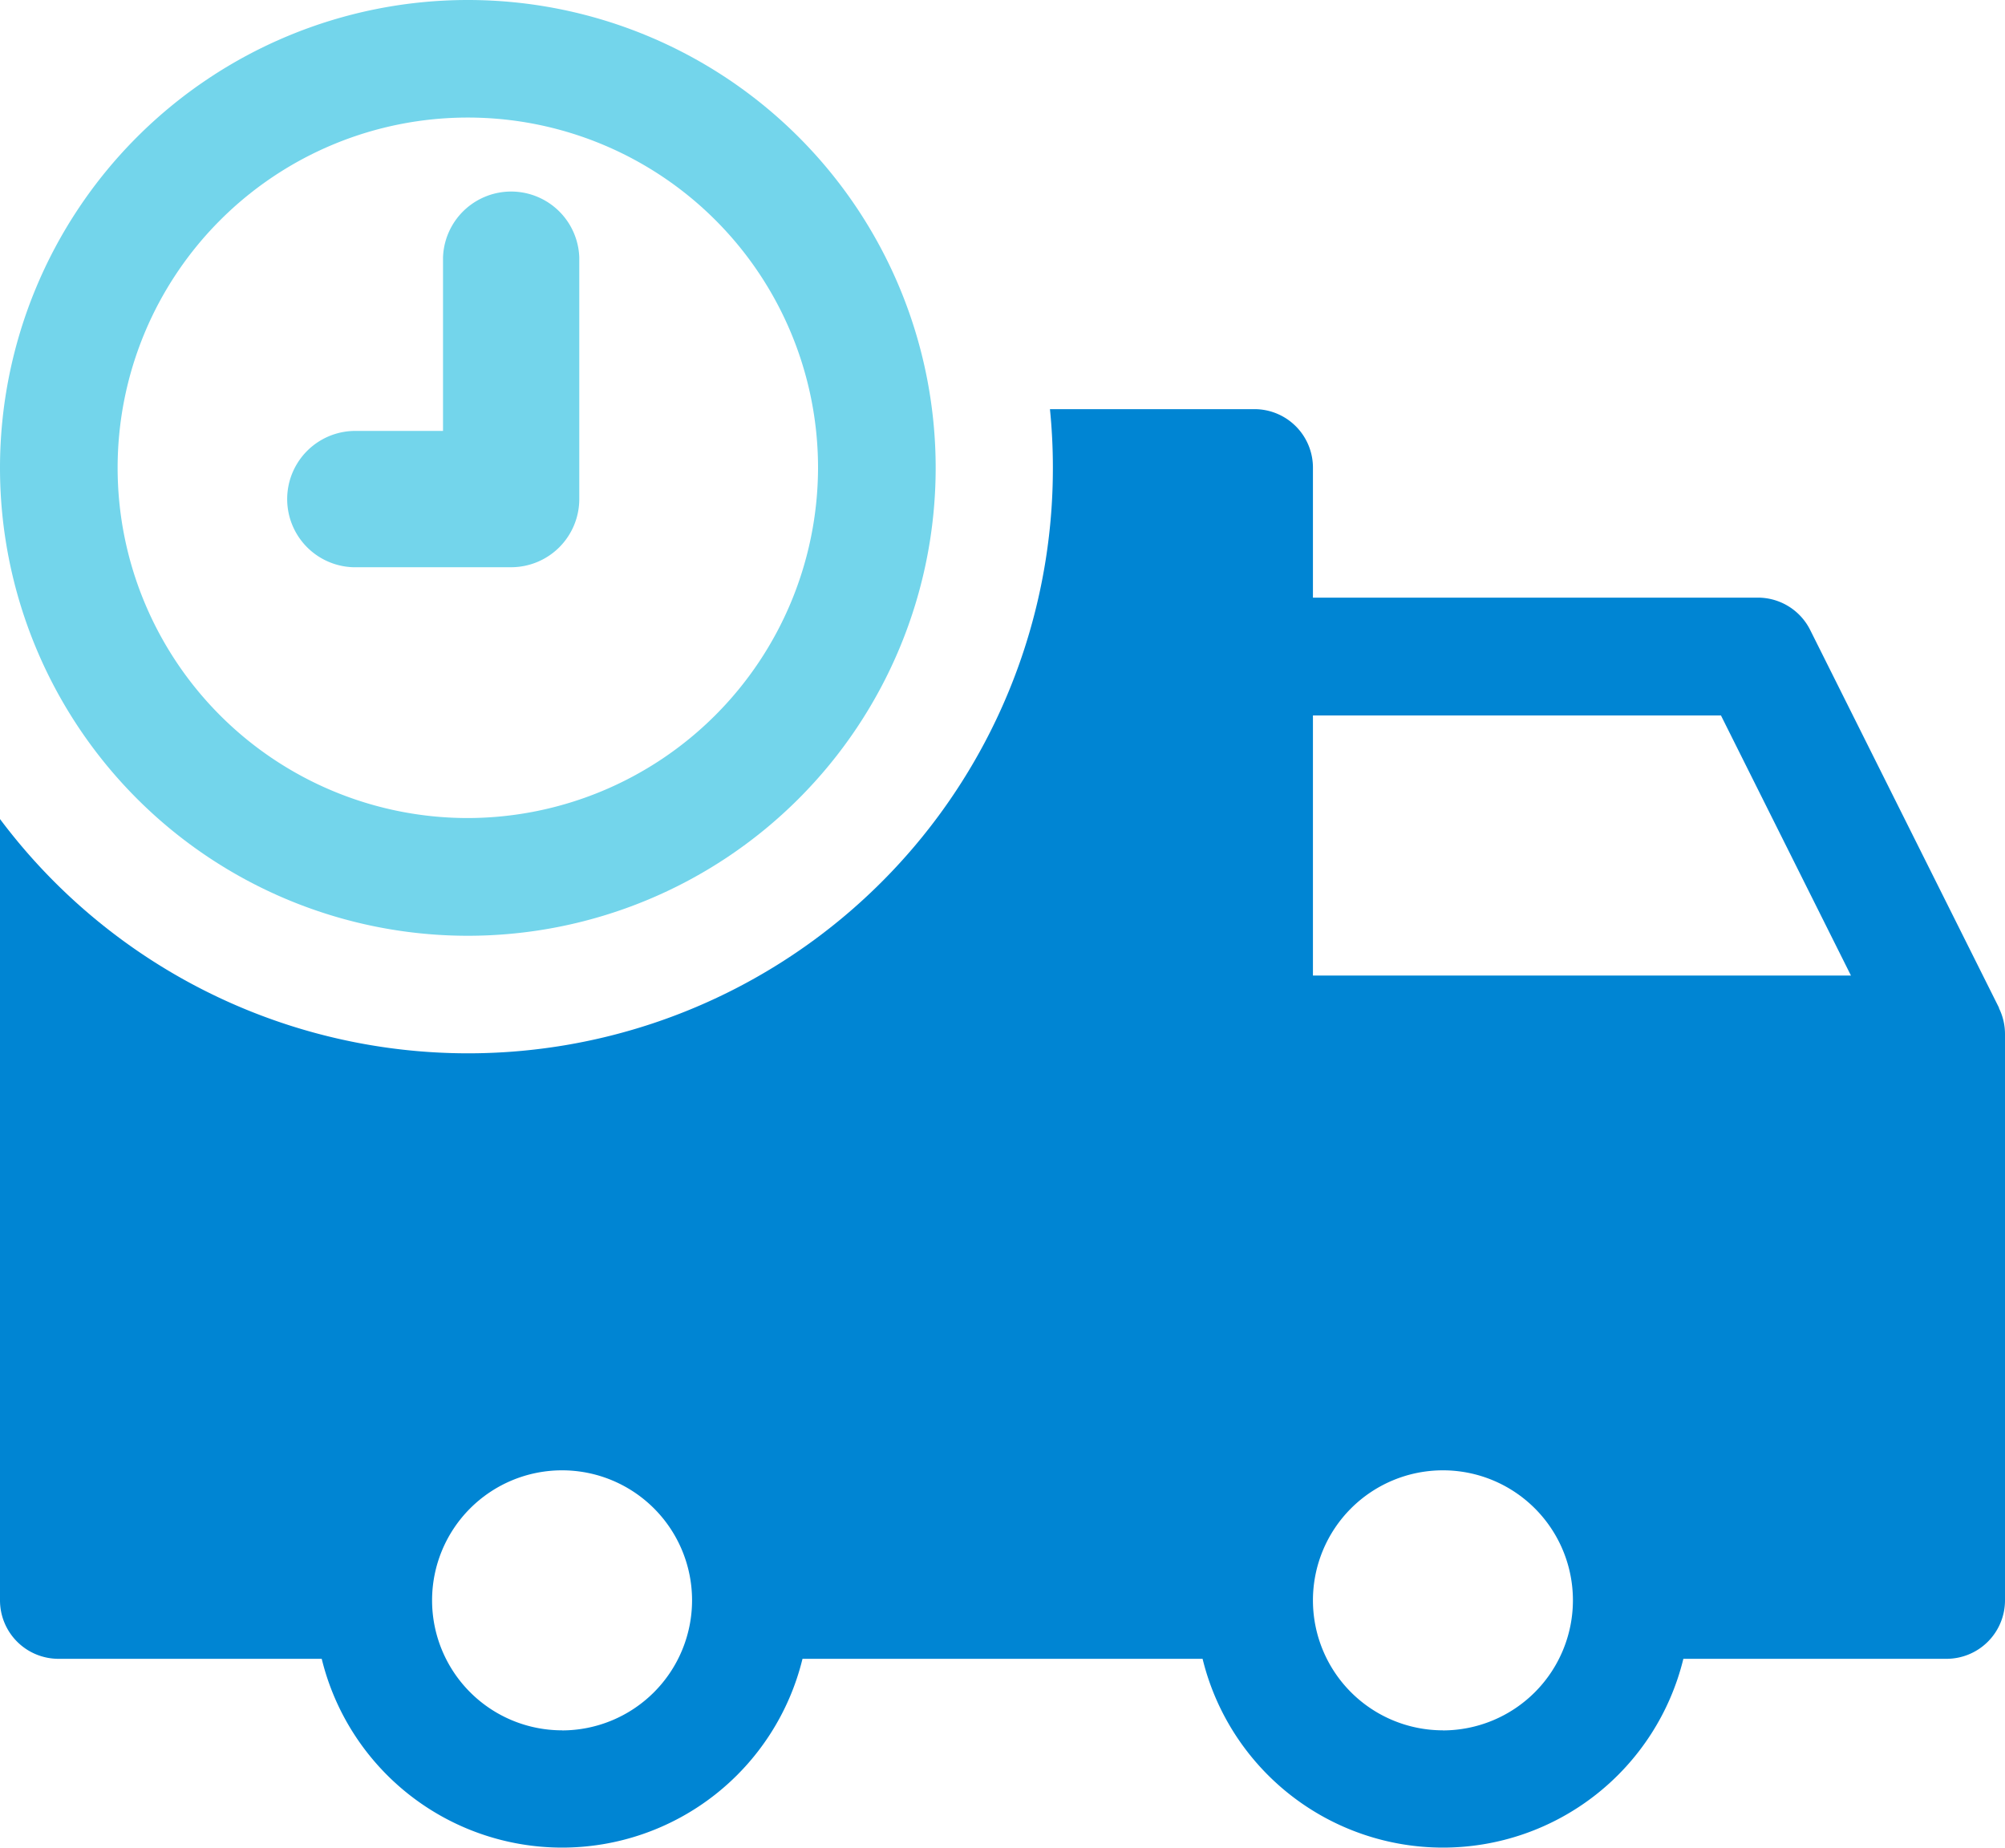
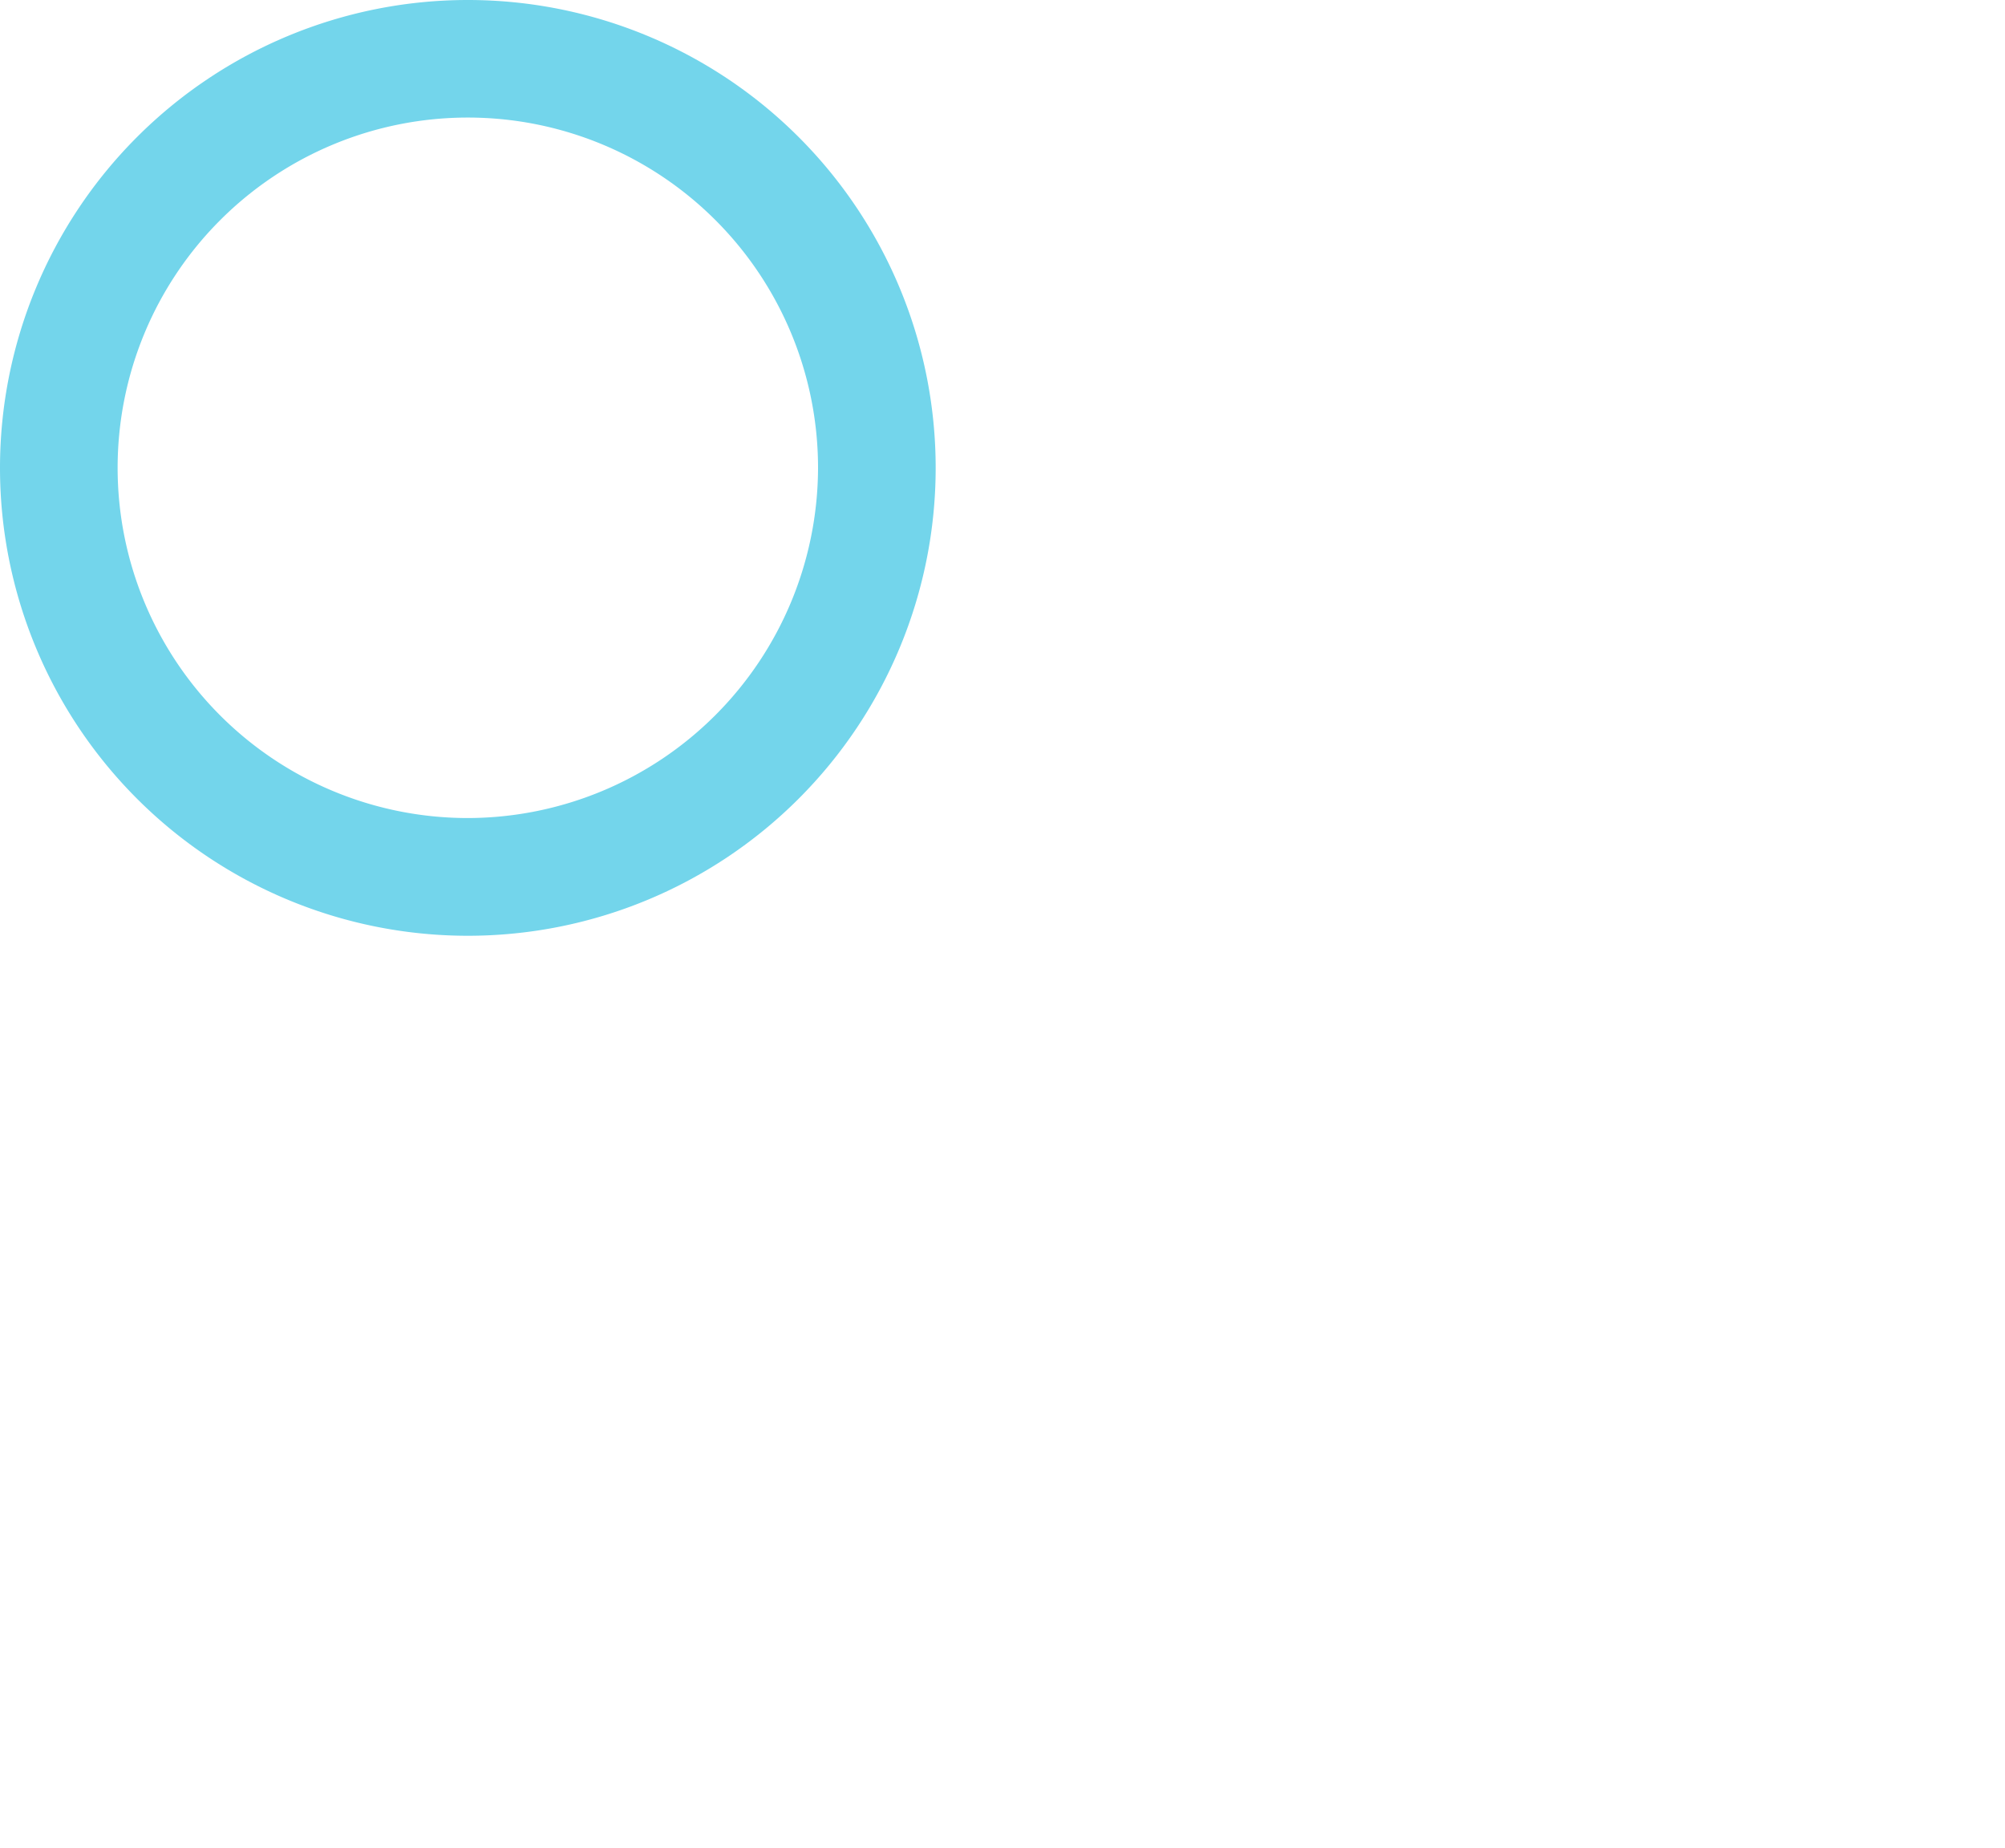
<svg xmlns="http://www.w3.org/2000/svg" width="24" height="22.117" viewBox="0 0 24 22.117">
  <g id="Group_2832" data-name="Group 2832" transform="translate(0 -20.084)">
    <g id="Group_2827" data-name="Group 2827" transform="translate(3.41 22.348)">
      <g id="Group_2826" data-name="Group 2826" transform="translate(0 0)">
-         <path id="Path_3291" data-name="Path 3291" d="M105.249,91.6h1.077V89.522a.816.816,0,0,1,1.631,0v2.893a.816.816,0,0,1-.816.816h-1.893a.816.816,0,0,1,0-1.631Z" transform="translate(-104.433 -88.706)" fill="#73d5eb" />
-       </g>
+         </g>
    </g>
    <g id="Group_2829" data-name="Group 2829" transform="translate(0 20.084)">
      <g id="Group_2828" data-name="Group 2828">
        <path id="Path_3292" data-name="Path 3292" d="M5.6,20.084a5.6,5.6,0,1,0,5.6,5.6A5.6,5.6,0,0,0,5.6,20.084Zm0,9.791a4.192,4.192,0,1,1,4.192-4.192A4.2,4.2,0,0,1,5.6,29.875Z" transform="translate(0 -20.084)" fill="#73d5eb" />
      </g>
    </g>
    <g id="Group_2831" data-name="Group 2831" transform="translate(0 24.979)">
      <g id="Group_2830" data-name="Group 2830">
-         <path id="Path_3293" data-name="Path 3293" d="M23.928,131.691l0-.006-2.259-4.519a.7.7,0,0,0-.629-.389H15.716v-1.556a.7.7,0,0,0-.7-.7H12.568q.035.347.035.7A7,7,0,0,1,0,129.427v9.351a.7.7,0,0,0,.7.7H3.851a2.962,2.962,0,0,0,5.755,0h4.789a2.962,2.962,0,0,0,5.755,0H23.3a.7.7,0,0,0,.7-.7V132A.7.7,0,0,0,23.928,131.691Zm-17.2,8.643a1.556,1.556,0,1,1,1.556-1.556A1.558,1.558,0,0,1,6.728,140.335Zm10.544,0a1.556,1.556,0,1,1,1.556-1.556A1.558,1.558,0,0,1,17.272,140.335ZM15.716,131.3v-3.113H20.6l1.556,3.113Z" transform="translate(0 -124.519)" fill="#0085d3" />
-       </g>
+         </g>
    </g>
  </g>
</svg>